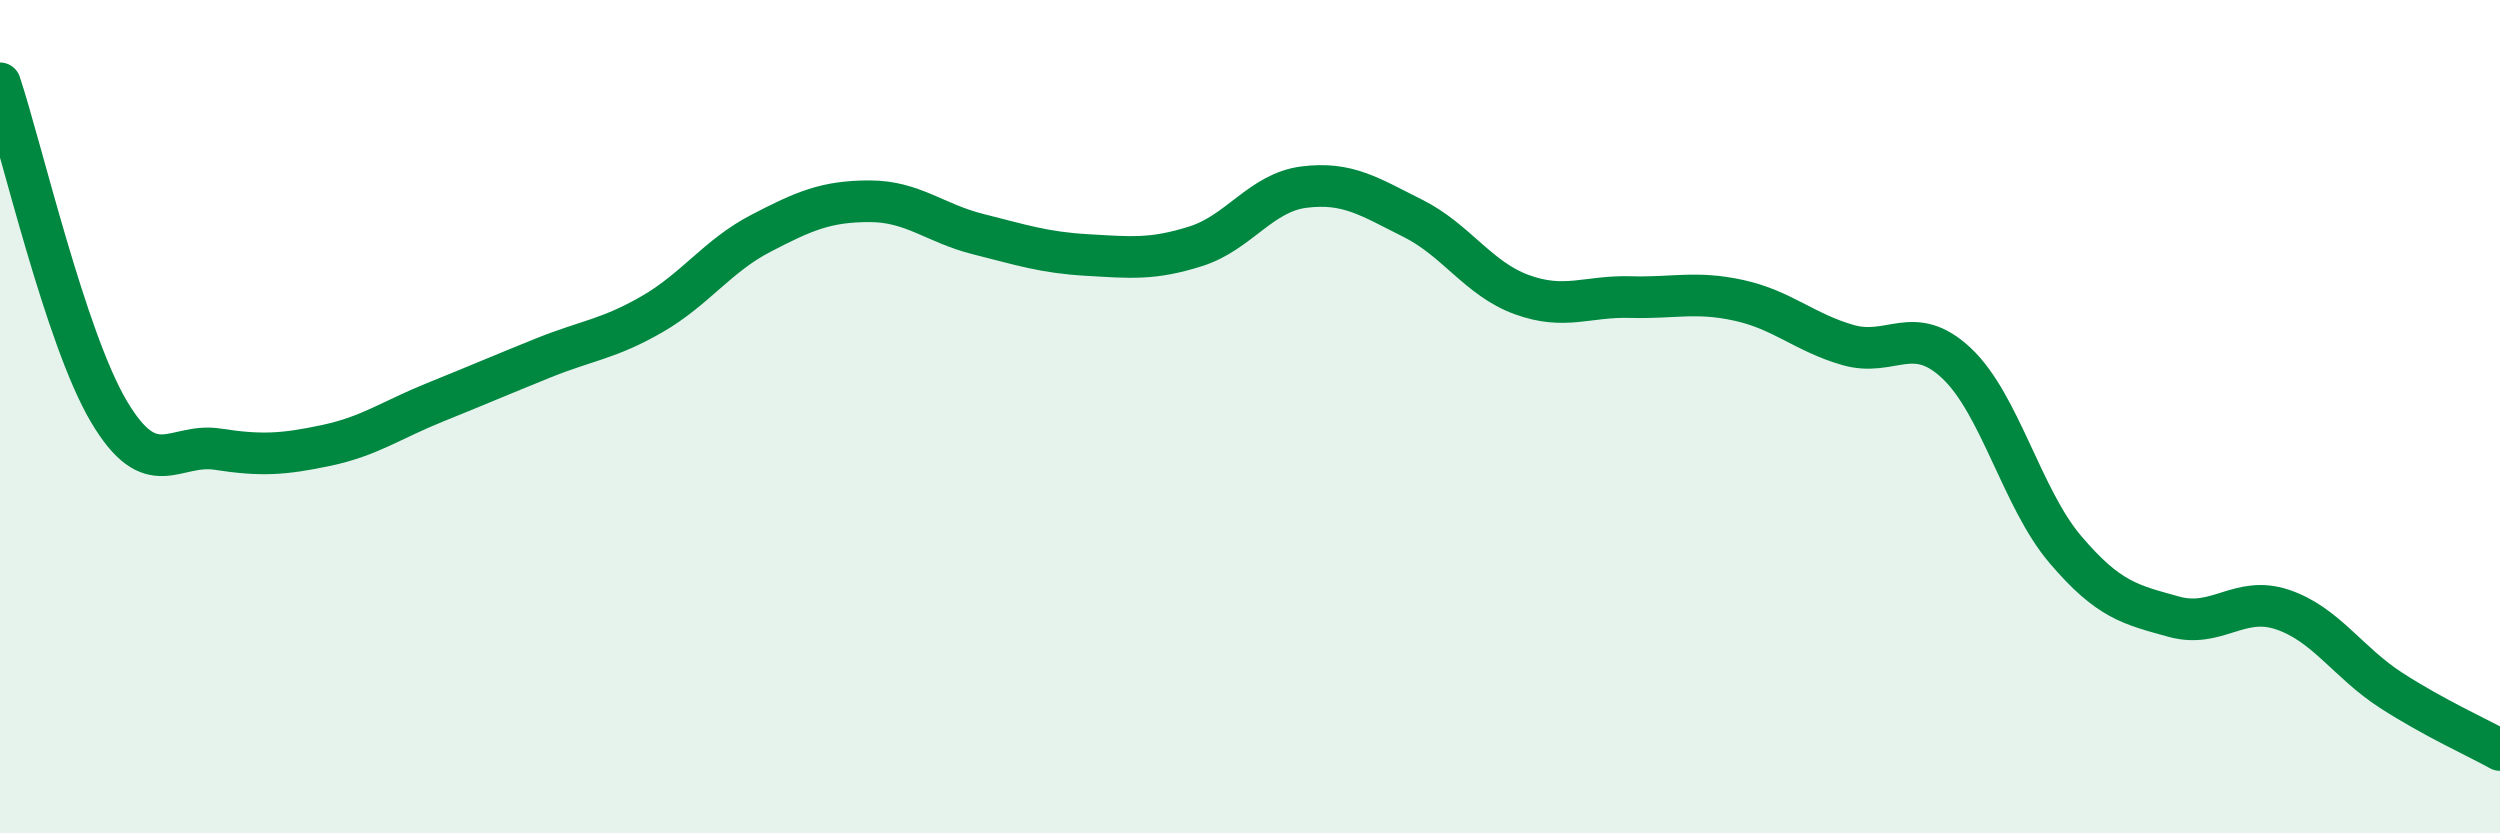
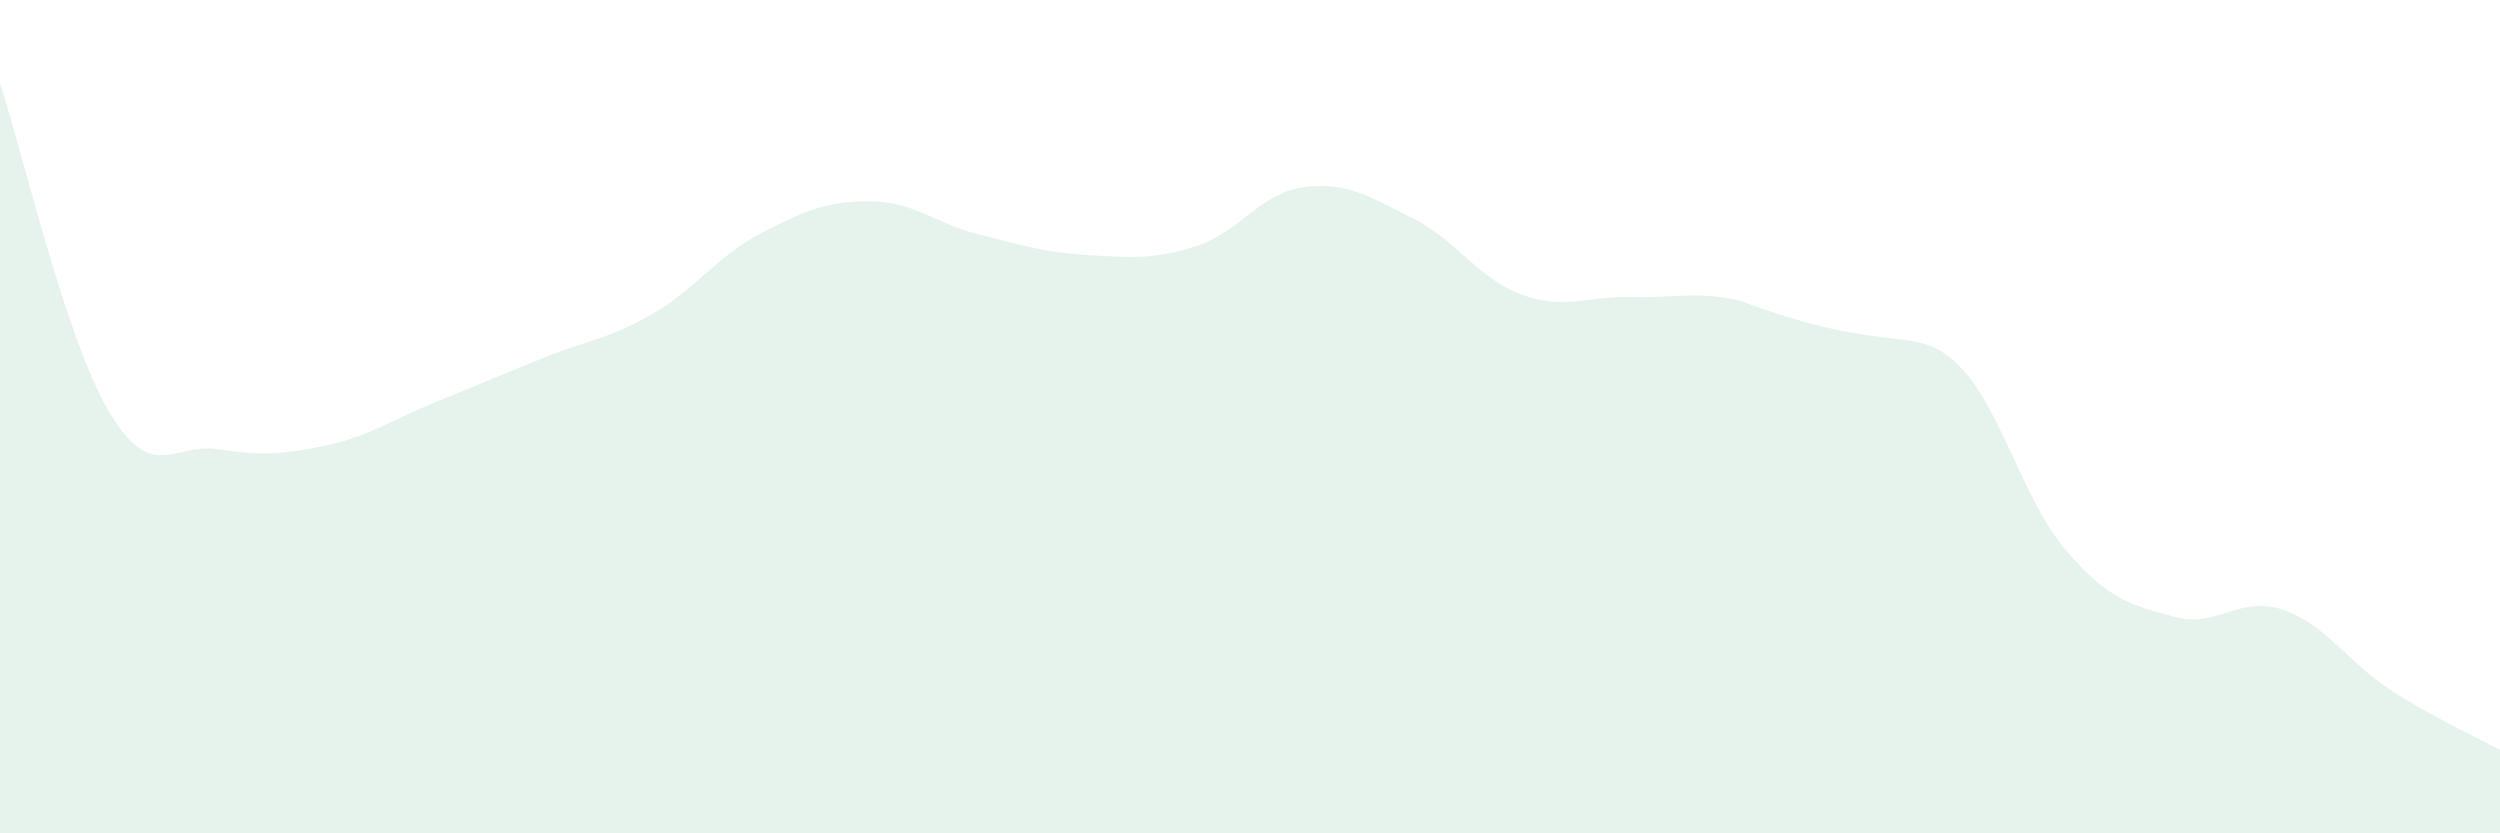
<svg xmlns="http://www.w3.org/2000/svg" width="60" height="20" viewBox="0 0 60 20">
-   <path d="M 0,2 C 0.52,3.57 1.57,8.11 2.61,9.87 C 3.65,11.63 4.18,10.62 5.22,10.78 C 6.26,10.94 6.79,10.91 7.83,10.69 C 8.87,10.47 9.39,10.08 10.43,9.66 C 11.47,9.24 12,9.01 13.04,8.59 C 14.08,8.17 14.61,8.14 15.65,7.54 C 16.69,6.94 17.22,6.14 18.26,5.6 C 19.3,5.06 19.83,4.83 20.87,4.83 C 21.91,4.83 22.44,5.36 23.48,5.62 C 24.52,5.88 25.05,6.06 26.09,6.12 C 27.13,6.18 27.66,6.24 28.7,5.91 C 29.74,5.58 30.26,4.62 31.3,4.49 C 32.34,4.36 32.87,4.72 33.91,5.24 C 34.95,5.76 35.48,6.69 36.52,7.07 C 37.56,7.45 38.09,7.1 39.13,7.13 C 40.17,7.16 40.7,6.98 41.74,7.21 C 42.78,7.44 43.31,7.98 44.35,8.28 C 45.39,8.58 45.92,7.74 46.96,8.72 C 48,9.7 48.53,11.97 49.57,13.19 C 50.61,14.41 51.13,14.51 52.17,14.8 C 53.21,15.09 53.74,14.28 54.78,14.63 C 55.82,14.98 56.35,15.9 57.39,16.57 C 58.43,17.24 59.48,17.71 60,18L60 20L0 20Z" fill="#008740" opacity="0.1" stroke-linecap="round" stroke-linejoin="round" />
-   <path d="M 0,2 C 0.52,3.57 1.57,8.11 2.61,9.87 C 3.65,11.63 4.18,10.62 5.22,10.78 C 6.26,10.94 6.79,10.91 7.83,10.69 C 8.87,10.47 9.39,10.08 10.43,9.66 C 11.47,9.24 12,9.01 13.04,8.59 C 14.08,8.17 14.61,8.14 15.65,7.54 C 16.69,6.94 17.22,6.14 18.26,5.6 C 19.3,5.06 19.83,4.83 20.87,4.83 C 21.91,4.83 22.44,5.36 23.48,5.62 C 24.52,5.88 25.05,6.06 26.09,6.12 C 27.13,6.18 27.66,6.24 28.7,5.91 C 29.74,5.58 30.26,4.62 31.3,4.49 C 32.34,4.36 32.87,4.72 33.91,5.24 C 34.95,5.76 35.48,6.69 36.52,7.07 C 37.56,7.45 38.09,7.1 39.13,7.13 C 40.17,7.16 40.7,6.98 41.74,7.21 C 42.78,7.44 43.31,7.98 44.35,8.28 C 45.39,8.58 45.92,7.74 46.96,8.72 C 48,9.7 48.53,11.97 49.57,13.19 C 50.61,14.41 51.13,14.51 52.17,14.8 C 53.21,15.09 53.74,14.28 54.78,14.63 C 55.82,14.98 56.35,15.9 57.39,16.57 C 58.43,17.24 59.48,17.71 60,18" stroke="#008740" stroke-width="1" fill="none" stroke-linecap="round" stroke-linejoin="round" />
+   <path d="M 0,2 C 0.52,3.57 1.57,8.11 2.61,9.87 C 3.65,11.63 4.18,10.62 5.22,10.78 C 6.26,10.94 6.79,10.91 7.83,10.69 C 8.87,10.47 9.39,10.08 10.43,9.66 C 11.47,9.24 12,9.01 13.04,8.59 C 14.08,8.17 14.61,8.14 15.65,7.54 C 16.69,6.94 17.22,6.14 18.26,5.6 C 19.3,5.06 19.83,4.83 20.87,4.83 C 21.91,4.83 22.44,5.36 23.48,5.62 C 24.52,5.88 25.05,6.06 26.09,6.12 C 27.13,6.18 27.66,6.24 28.7,5.91 C 29.74,5.58 30.26,4.62 31.3,4.49 C 32.34,4.36 32.87,4.72 33.91,5.24 C 34.95,5.76 35.48,6.69 36.52,7.07 C 37.56,7.45 38.09,7.1 39.13,7.13 C 40.17,7.16 40.7,6.98 41.74,7.21 C 45.39,8.58 45.92,7.74 46.96,8.72 C 48,9.7 48.53,11.97 49.57,13.19 C 50.61,14.41 51.13,14.51 52.17,14.8 C 53.21,15.09 53.74,14.28 54.78,14.63 C 55.82,14.98 56.35,15.9 57.39,16.57 C 58.43,17.24 59.48,17.71 60,18L60 20L0 20Z" fill="#008740" opacity="0.1" stroke-linecap="round" stroke-linejoin="round" />
</svg>